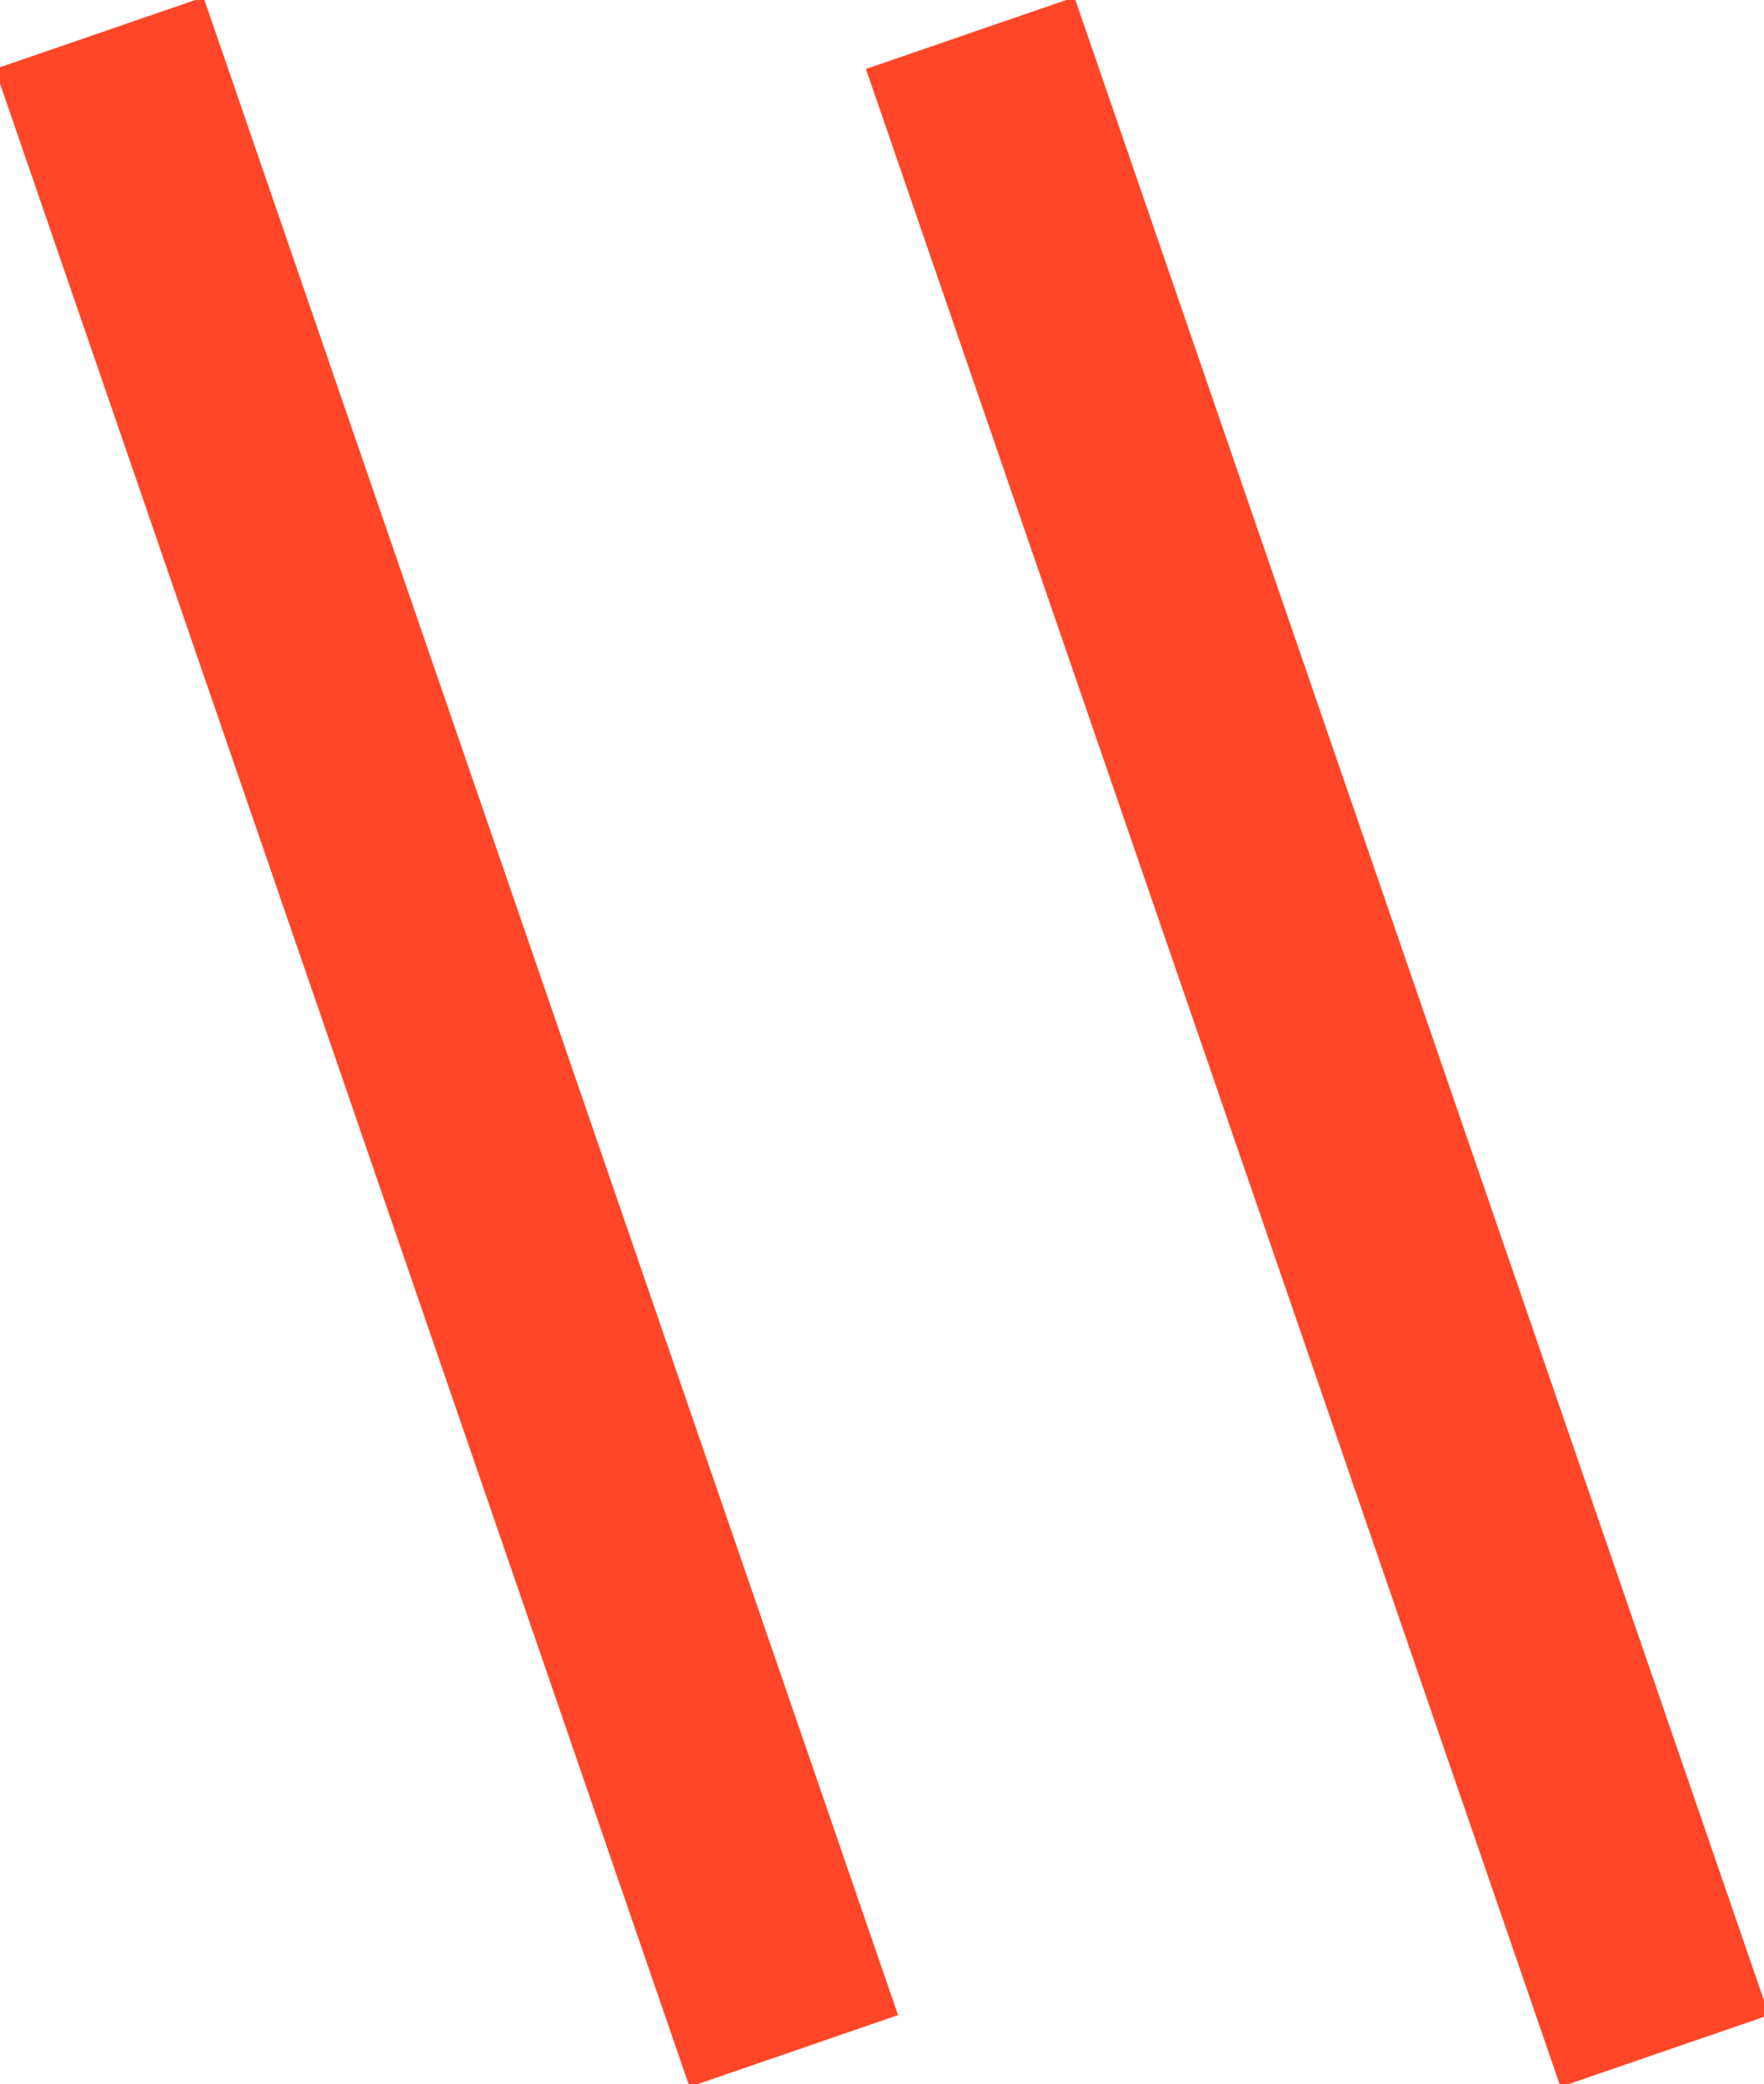
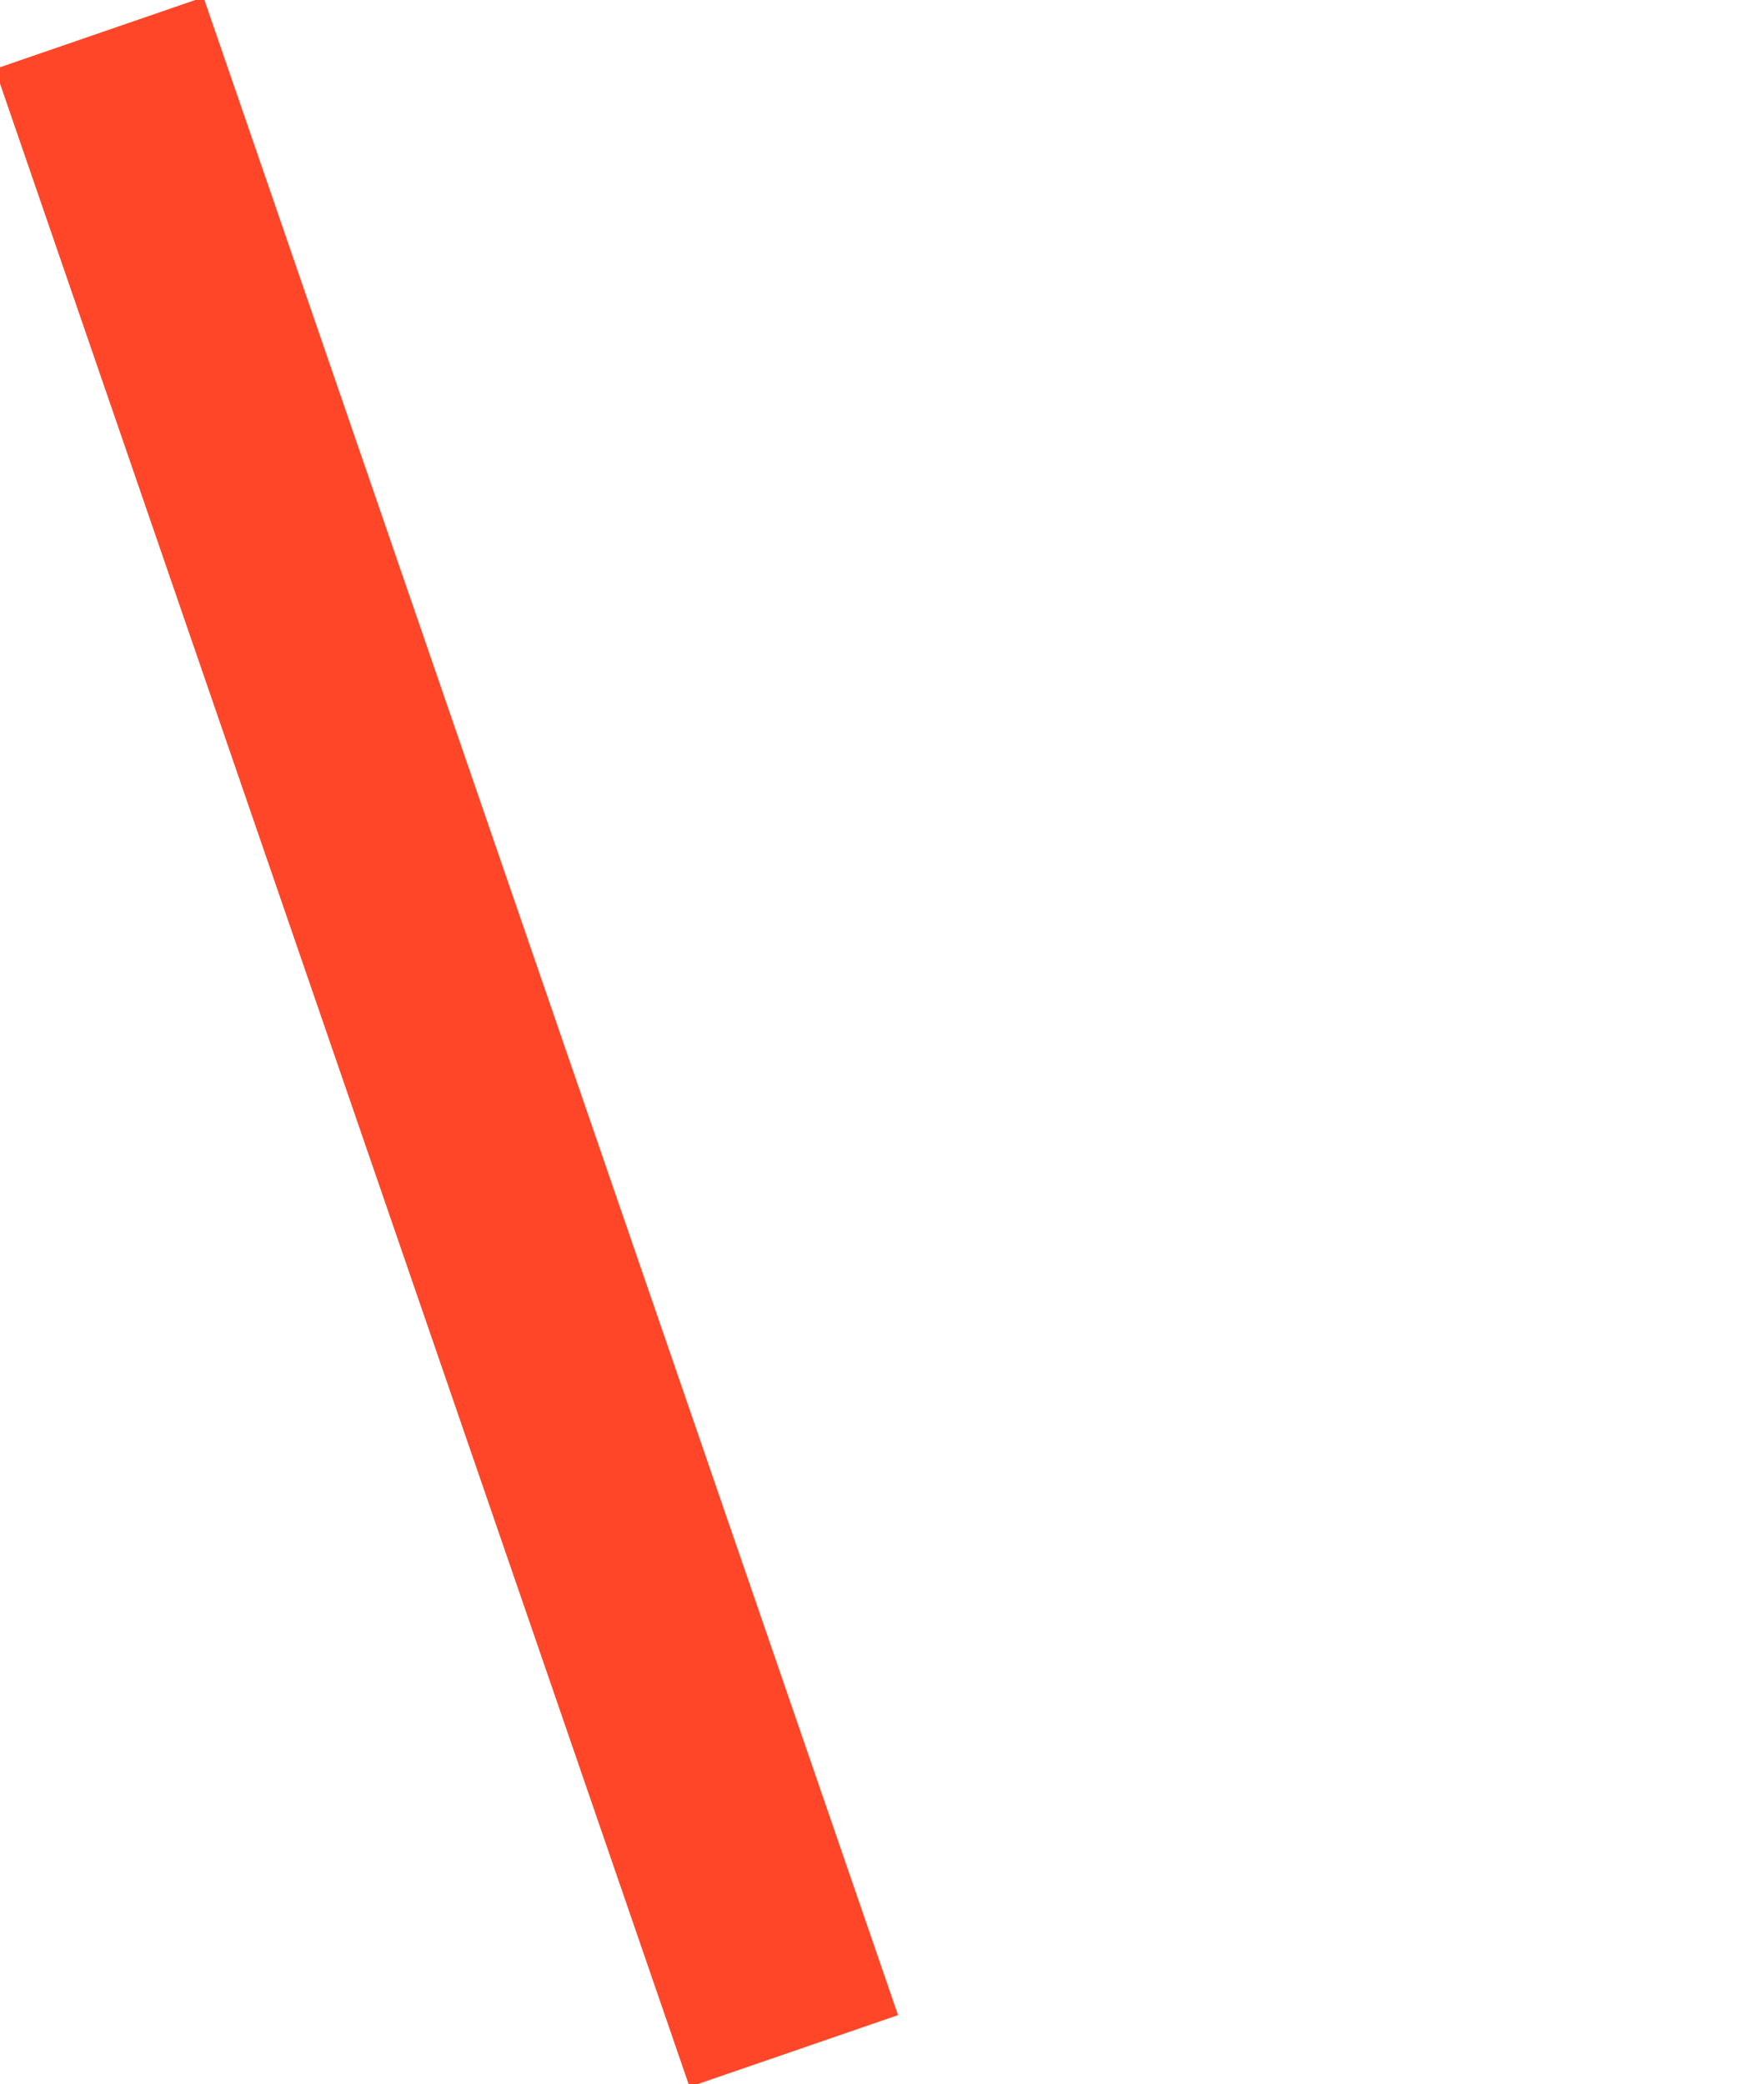
<svg xmlns="http://www.w3.org/2000/svg" version="1.1" x="0px" y="0px" width="16px" height="18.9px" viewBox="0 0 16 18.9" style="enable-background:new 0 0 16 18.9;" xml:space="preserve">
  <style type="text/css">
	.st0{fill:none;stroke:#FF4628;stroke-width:2;stroke-miterlimit:10;}
</style>
  <defs>
</defs>
  <g>
    <line class="st0" x1="0.9" y1="0.3" x2="7.2" y2="18.6" />
-     <line class="st0" x1="8.8" y1="0.3" x2="15.1" y2="18.6" />
  </g>
</svg>